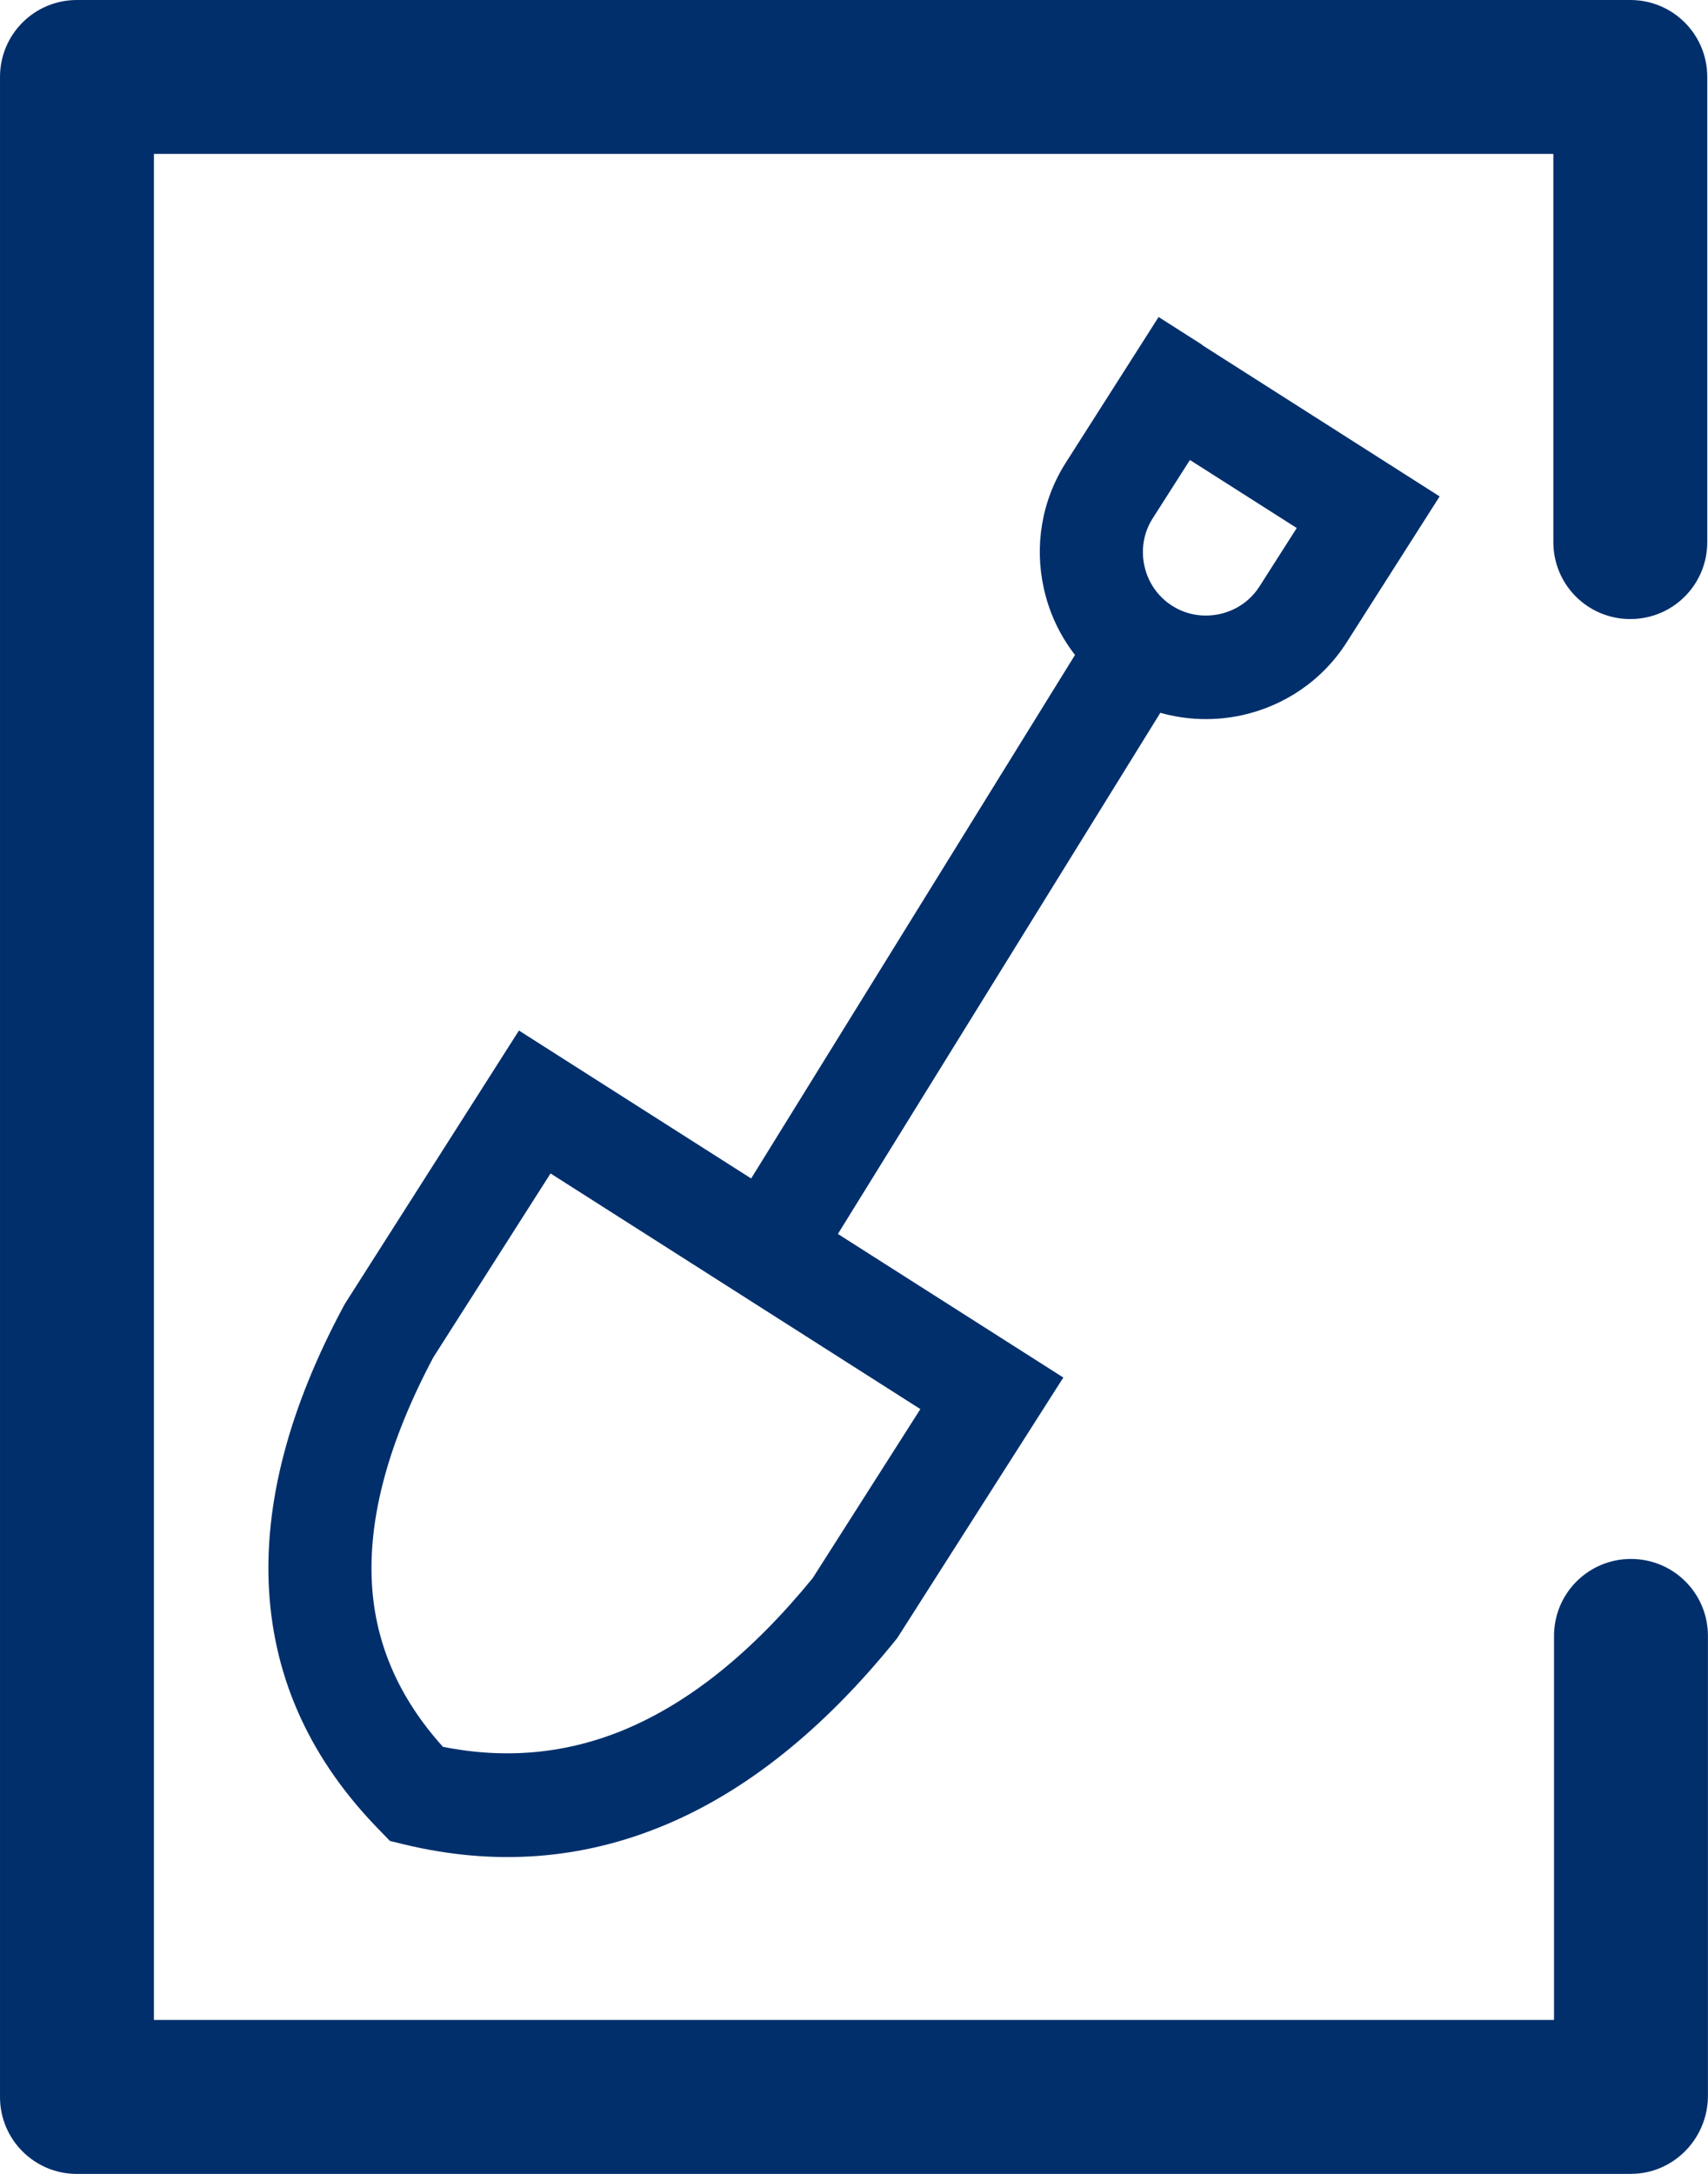
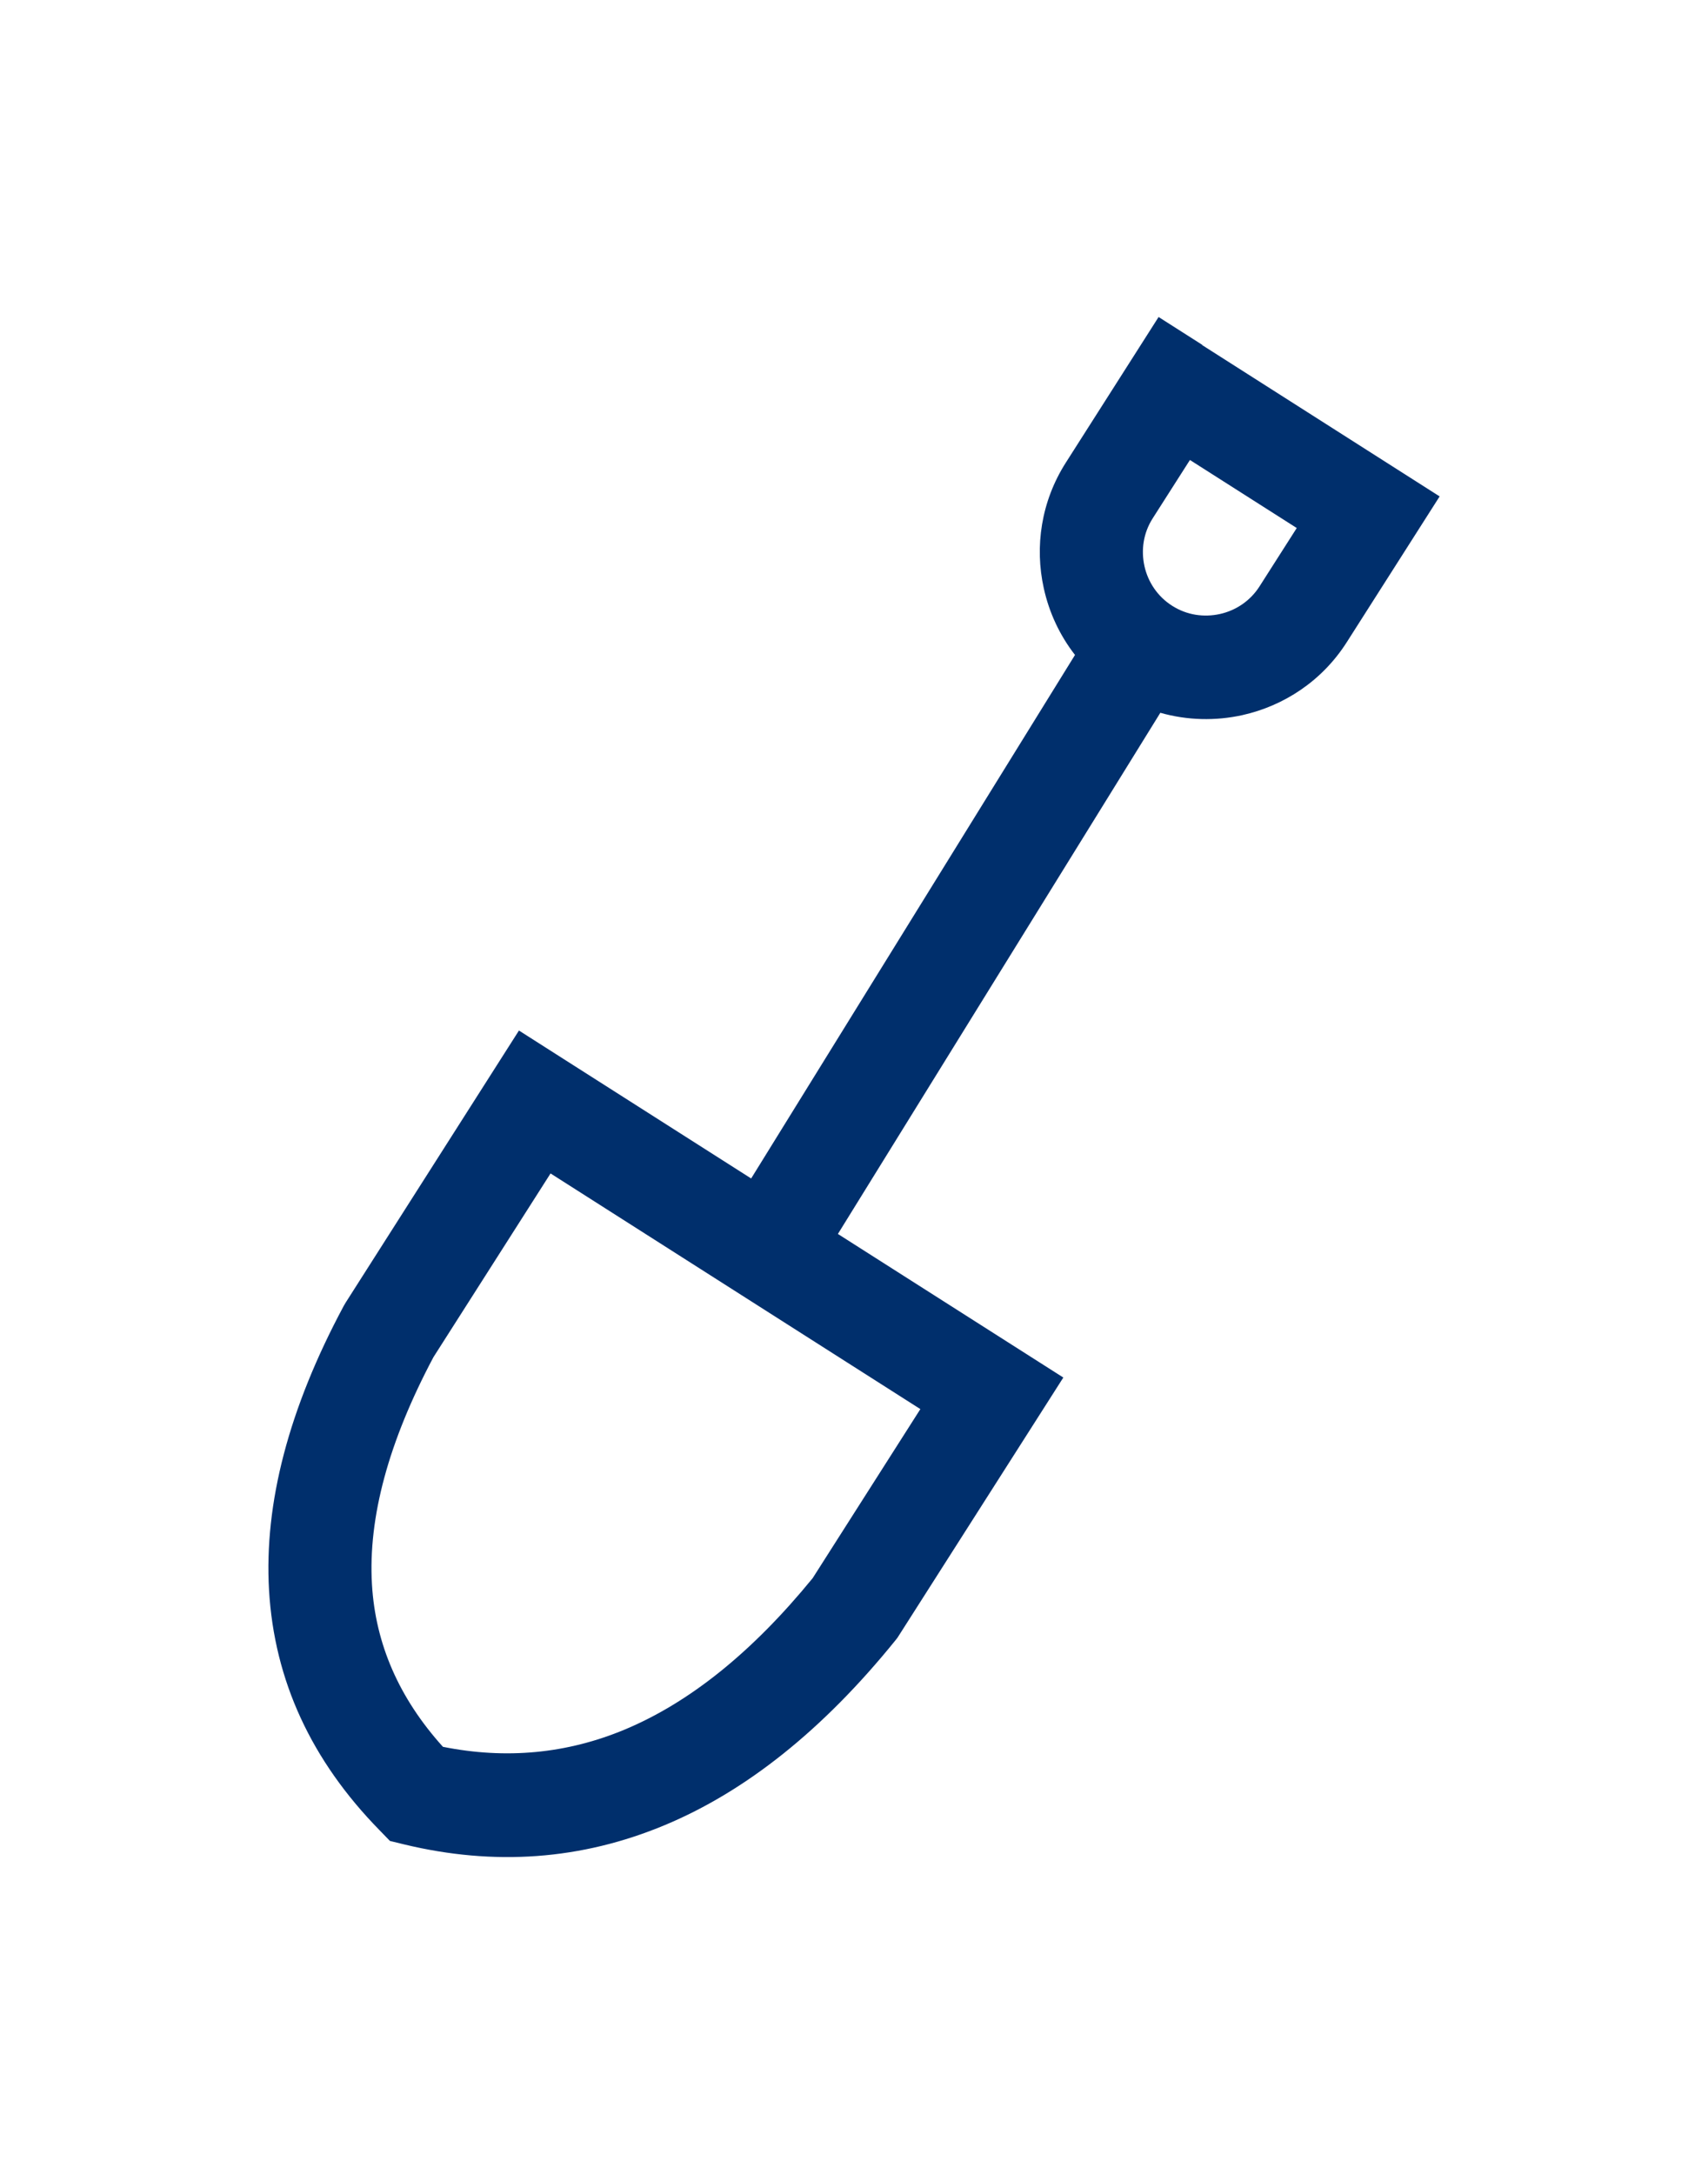
<svg xmlns="http://www.w3.org/2000/svg" xml:space="preserve" width="70mm" height="89.093mm" version="1.1" style="shape-rendering:geometricPrecision; text-rendering:geometricPrecision; image-rendering:optimizeQuality; fill-rule:evenodd; clip-rule:evenodd" viewBox="0 0 254.58 324.02">
  <defs>
    <style type="text/css">
   
    .fil0 {fill:#002F6C;fill-rule:nonzero}
   
  </style>
  </defs>
  <g id="Layer_x0020_1">
    <path class="fil0" d="M179.16 51.42l35.42 22.57 -13.83 21.71c-3.67,5.78 -9.37,9.51 -15.58,10.89 -3.98,0.88 -8.2,0.79 -12.22,-0.35l-48.06 77.68 33.6 21.4 -24.72 38.78 -0.33 0.42c-10.8,13.35 -22.28,22.47 -34.35,27.51 -12.47,5.21 -25.43,6.11 -38.84,2.88l-2.13 -0.52 -1.54 -1.59c-10.18,-10.39 -15.69,-22.32 -16.48,-35.77 -0.75,-12.97 2.94,-27.1 11.12,-42.36l0.29 -0.5 25.84 -40.57 6.51 4.15 28.1 17.9 48.27 -78.03c-2.29,-2.94 -3.86,-6.34 -4.65,-9.93 -1.38,-6.22 -0.4,-12.95 3.28,-18.73l13.83 -21.71 6.51 4.15 -0.02 0.04zm-41.97 158.61l-55.13 -35.13 -17.46 27.39c-6.7,12.62 -9.74,23.9 -9.16,33.85 0.52,8.91 4.05,16.98 10.58,24.22 9.41,1.88 18.46,1.04 27.14,-2.59 9.62,-4.03 18.94,-11.49 27.97,-22.55l16.08 -25.24 -0.02 0.04zm56.09 -131.33l-15.92 -10.14 -5.55 8.7c-1.4,2.19 -1.75,4.73 -1.23,7.11 0.52,2.36 1.94,4.53 4.13,5.92 2.19,1.4 4.73,1.75 7.11,1.23 2.36,-0.52 4.53,-1.94 5.92,-4.13l5.55 -8.7 -0.02 0z" />
    <g id="_2148076687152">
-       <path class="fil0" d="M243.11 324.02l-231.64 0c-6.34,0 -11.47,-5.11 -11.47,-11.47l0 -301.08c0,-6.34 5.11,-11.47 11.47,-11.47l231.53 0c6.34,0 11.47,5.11 11.47,11.47l0 69.33c0,6.34 -5.11,11.47 -11.47,11.47 -6.34,0 -11.47,-5.11 -11.47,-11.47l0 -57.86 -208.59 0 0 278.13 208.69 0 0 -57.24c0,-6.34 5.11,-11.47 11.47,-11.47 6.34,0 11.47,5.11 11.47,11.47l0 68.71c-0.1,6.34 -5.21,11.47 -11.47,11.47z" />
-     </g>
+       </g>
  </g>
</svg>